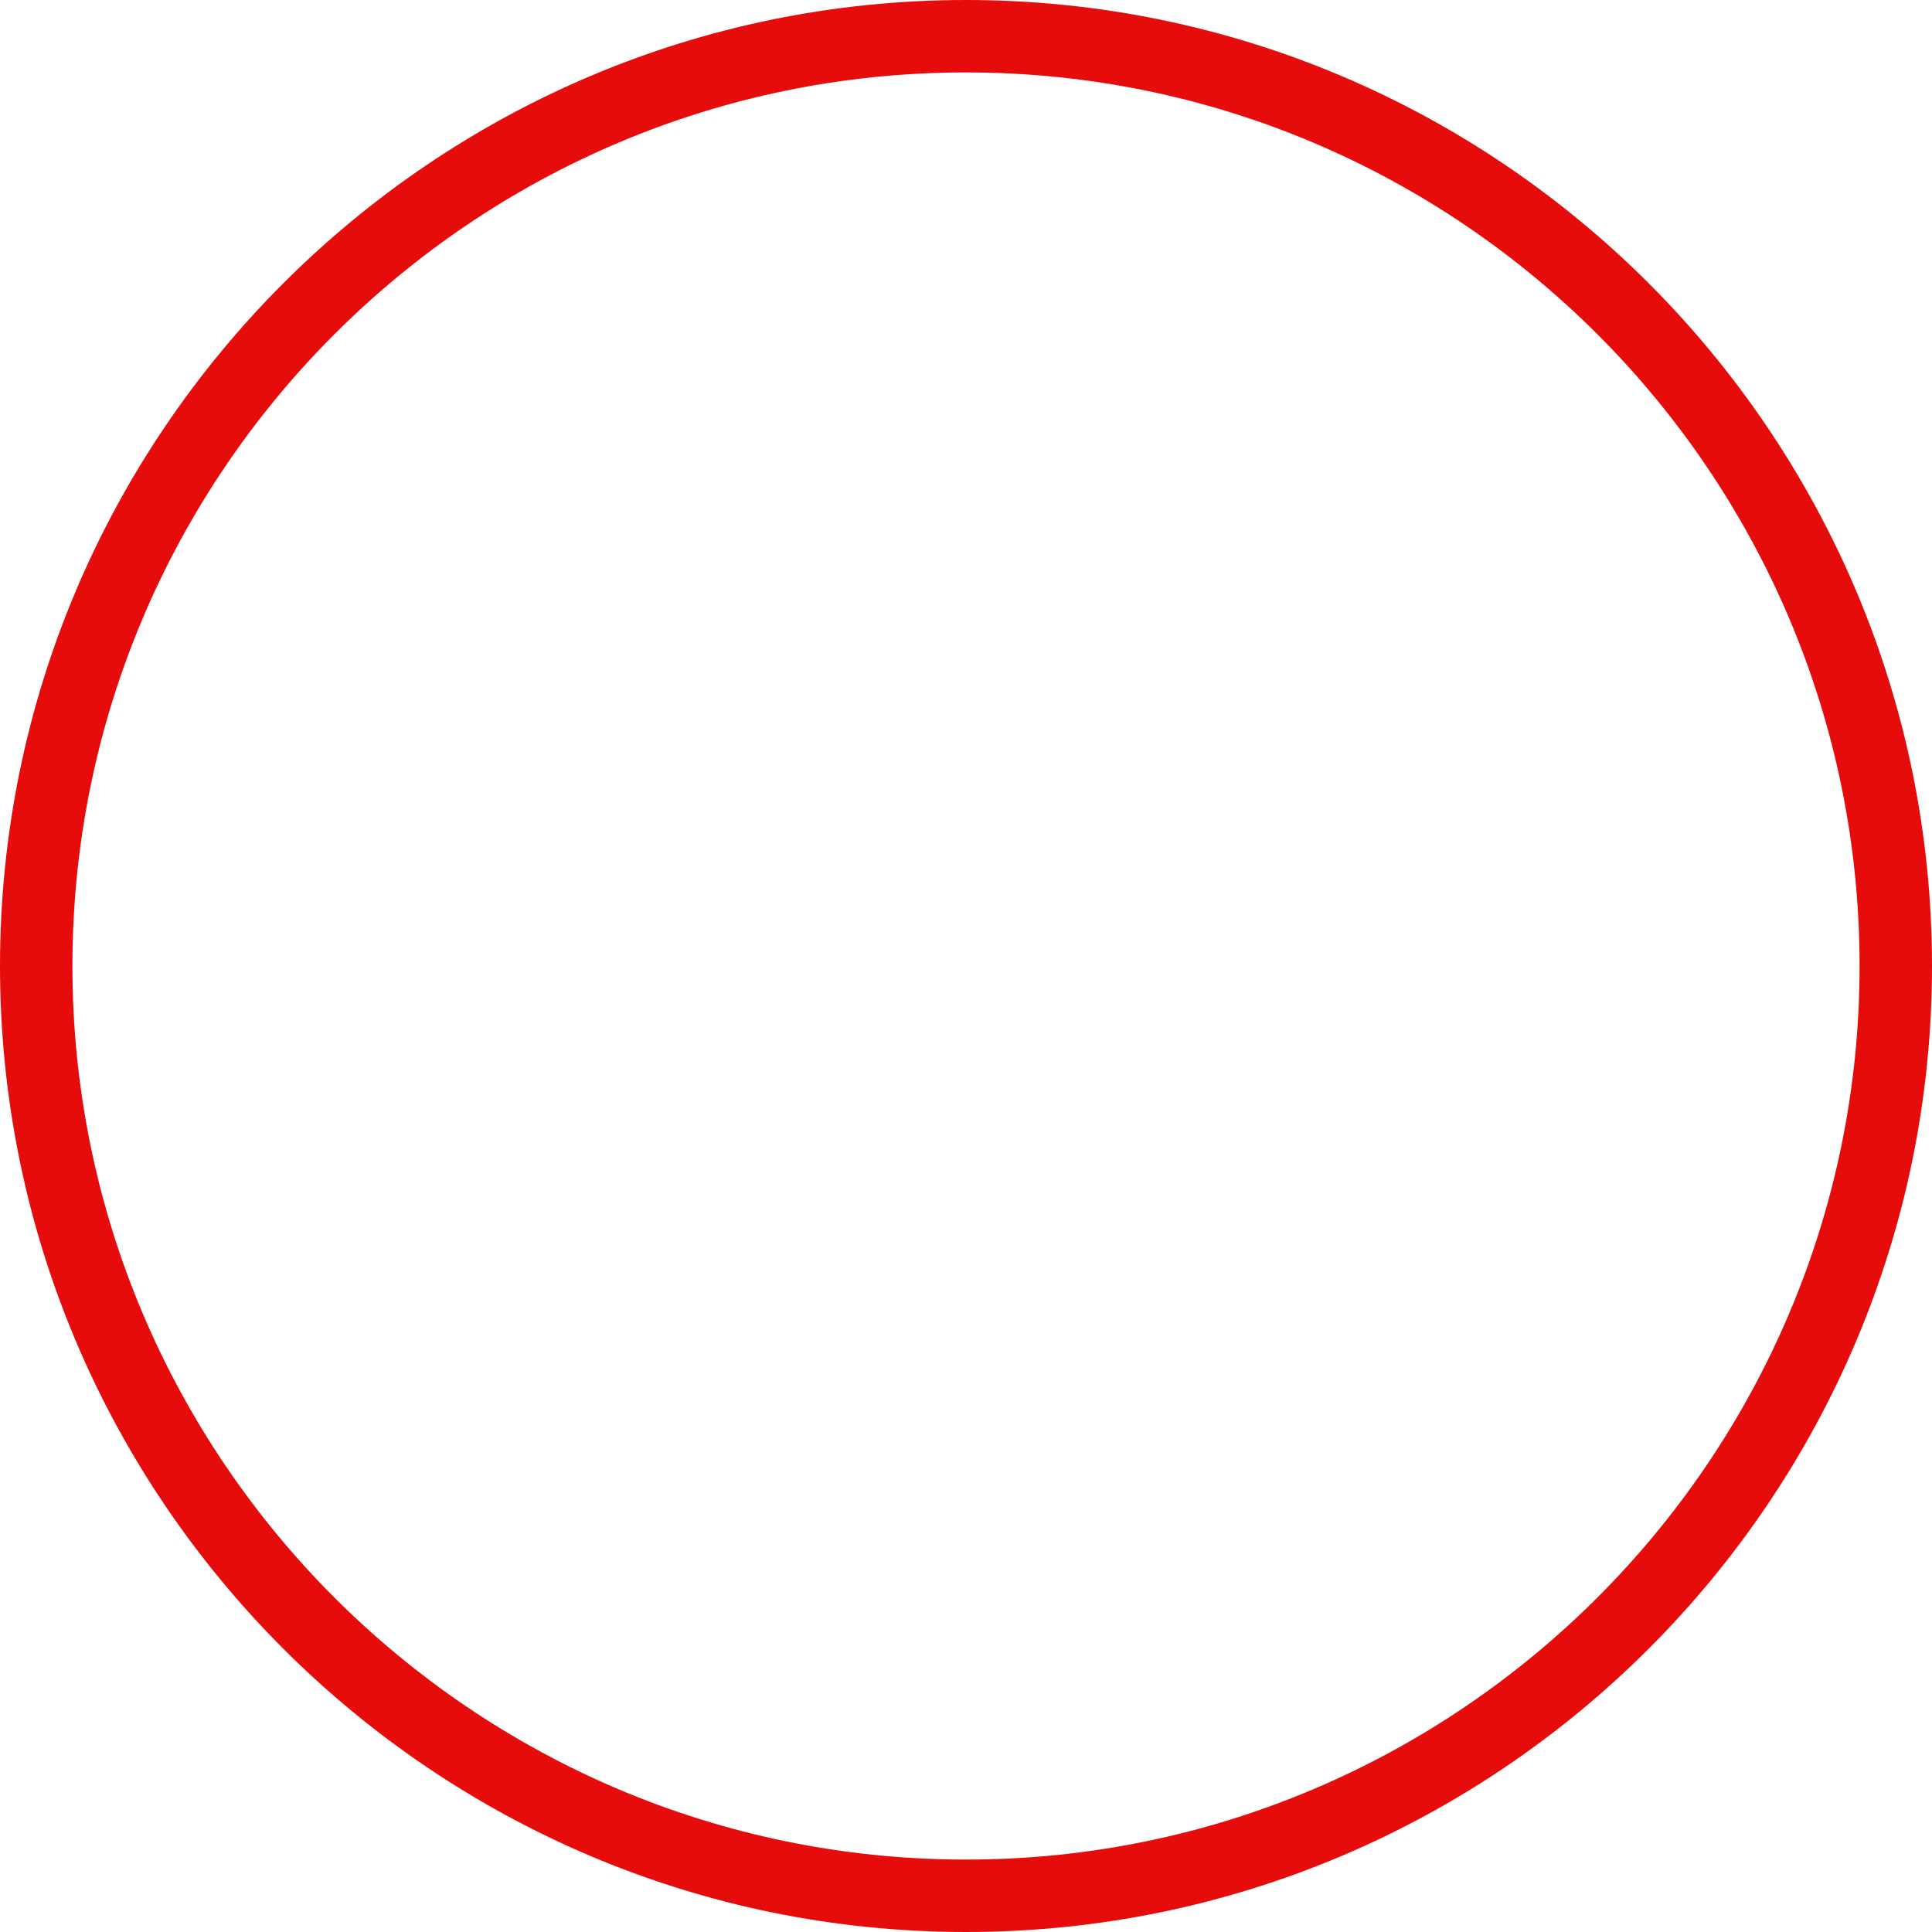
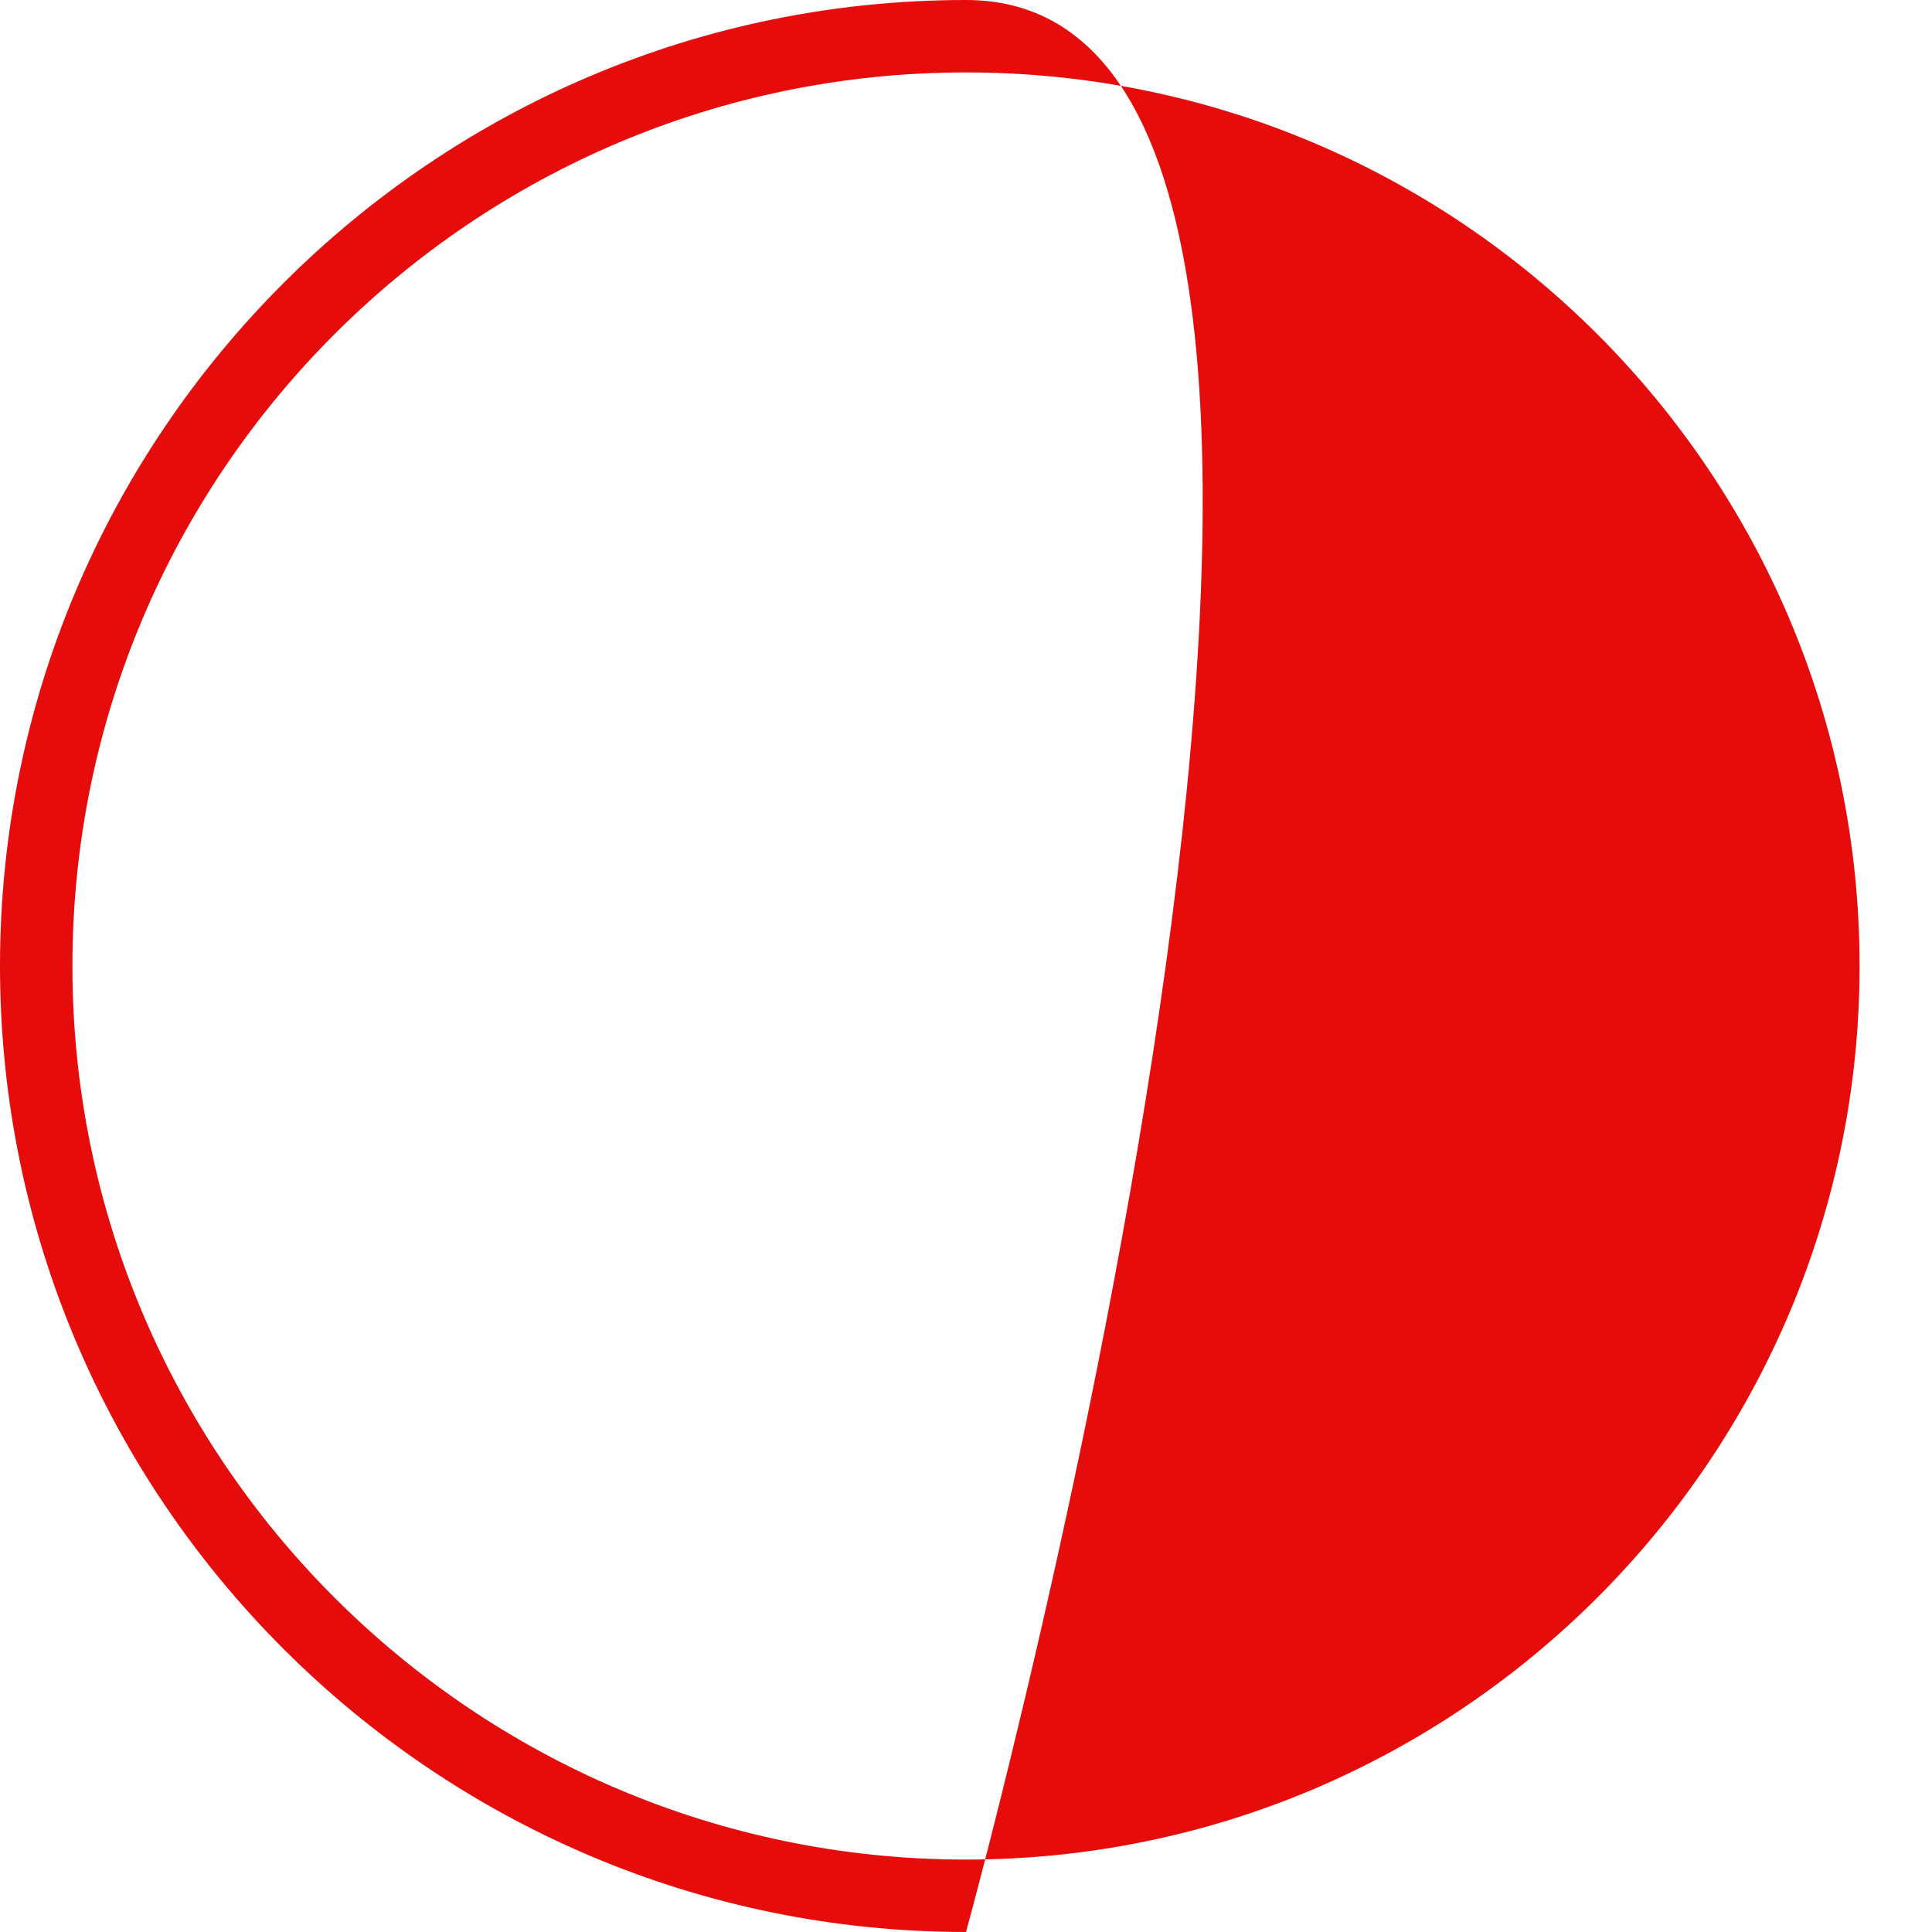
<svg xmlns="http://www.w3.org/2000/svg" fill="#000000" height="346.8" preserveAspectRatio="xMidYMid meet" version="1" viewBox="76.6 76.6 346.8 346.8" width="346.8" zoomAndPan="magnify">
  <g id="change1_1">
-     <path d="M250,423.4c95.6,0,173.4-77.8,173.4-173.4S345.6,76.6,250,76.6S76.6,154.4,76.6,250S154.4,423.4,250,423.4z M250,89.6c88.5,0,160.4,72,160.4,160.4s-72,160.4-160.4,160.4S89.6,338.5,89.6,250S161.5,89.6,250,89.6z" fill="#e60c0c" />
+     <path d="M250,423.4S345.6,76.6,250,76.6S76.6,154.4,76.6,250S154.4,423.4,250,423.4z M250,89.6c88.5,0,160.4,72,160.4,160.4s-72,160.4-160.4,160.4S89.6,338.5,89.6,250S161.5,89.6,250,89.6z" fill="#e60c0c" />
  </g>
</svg>